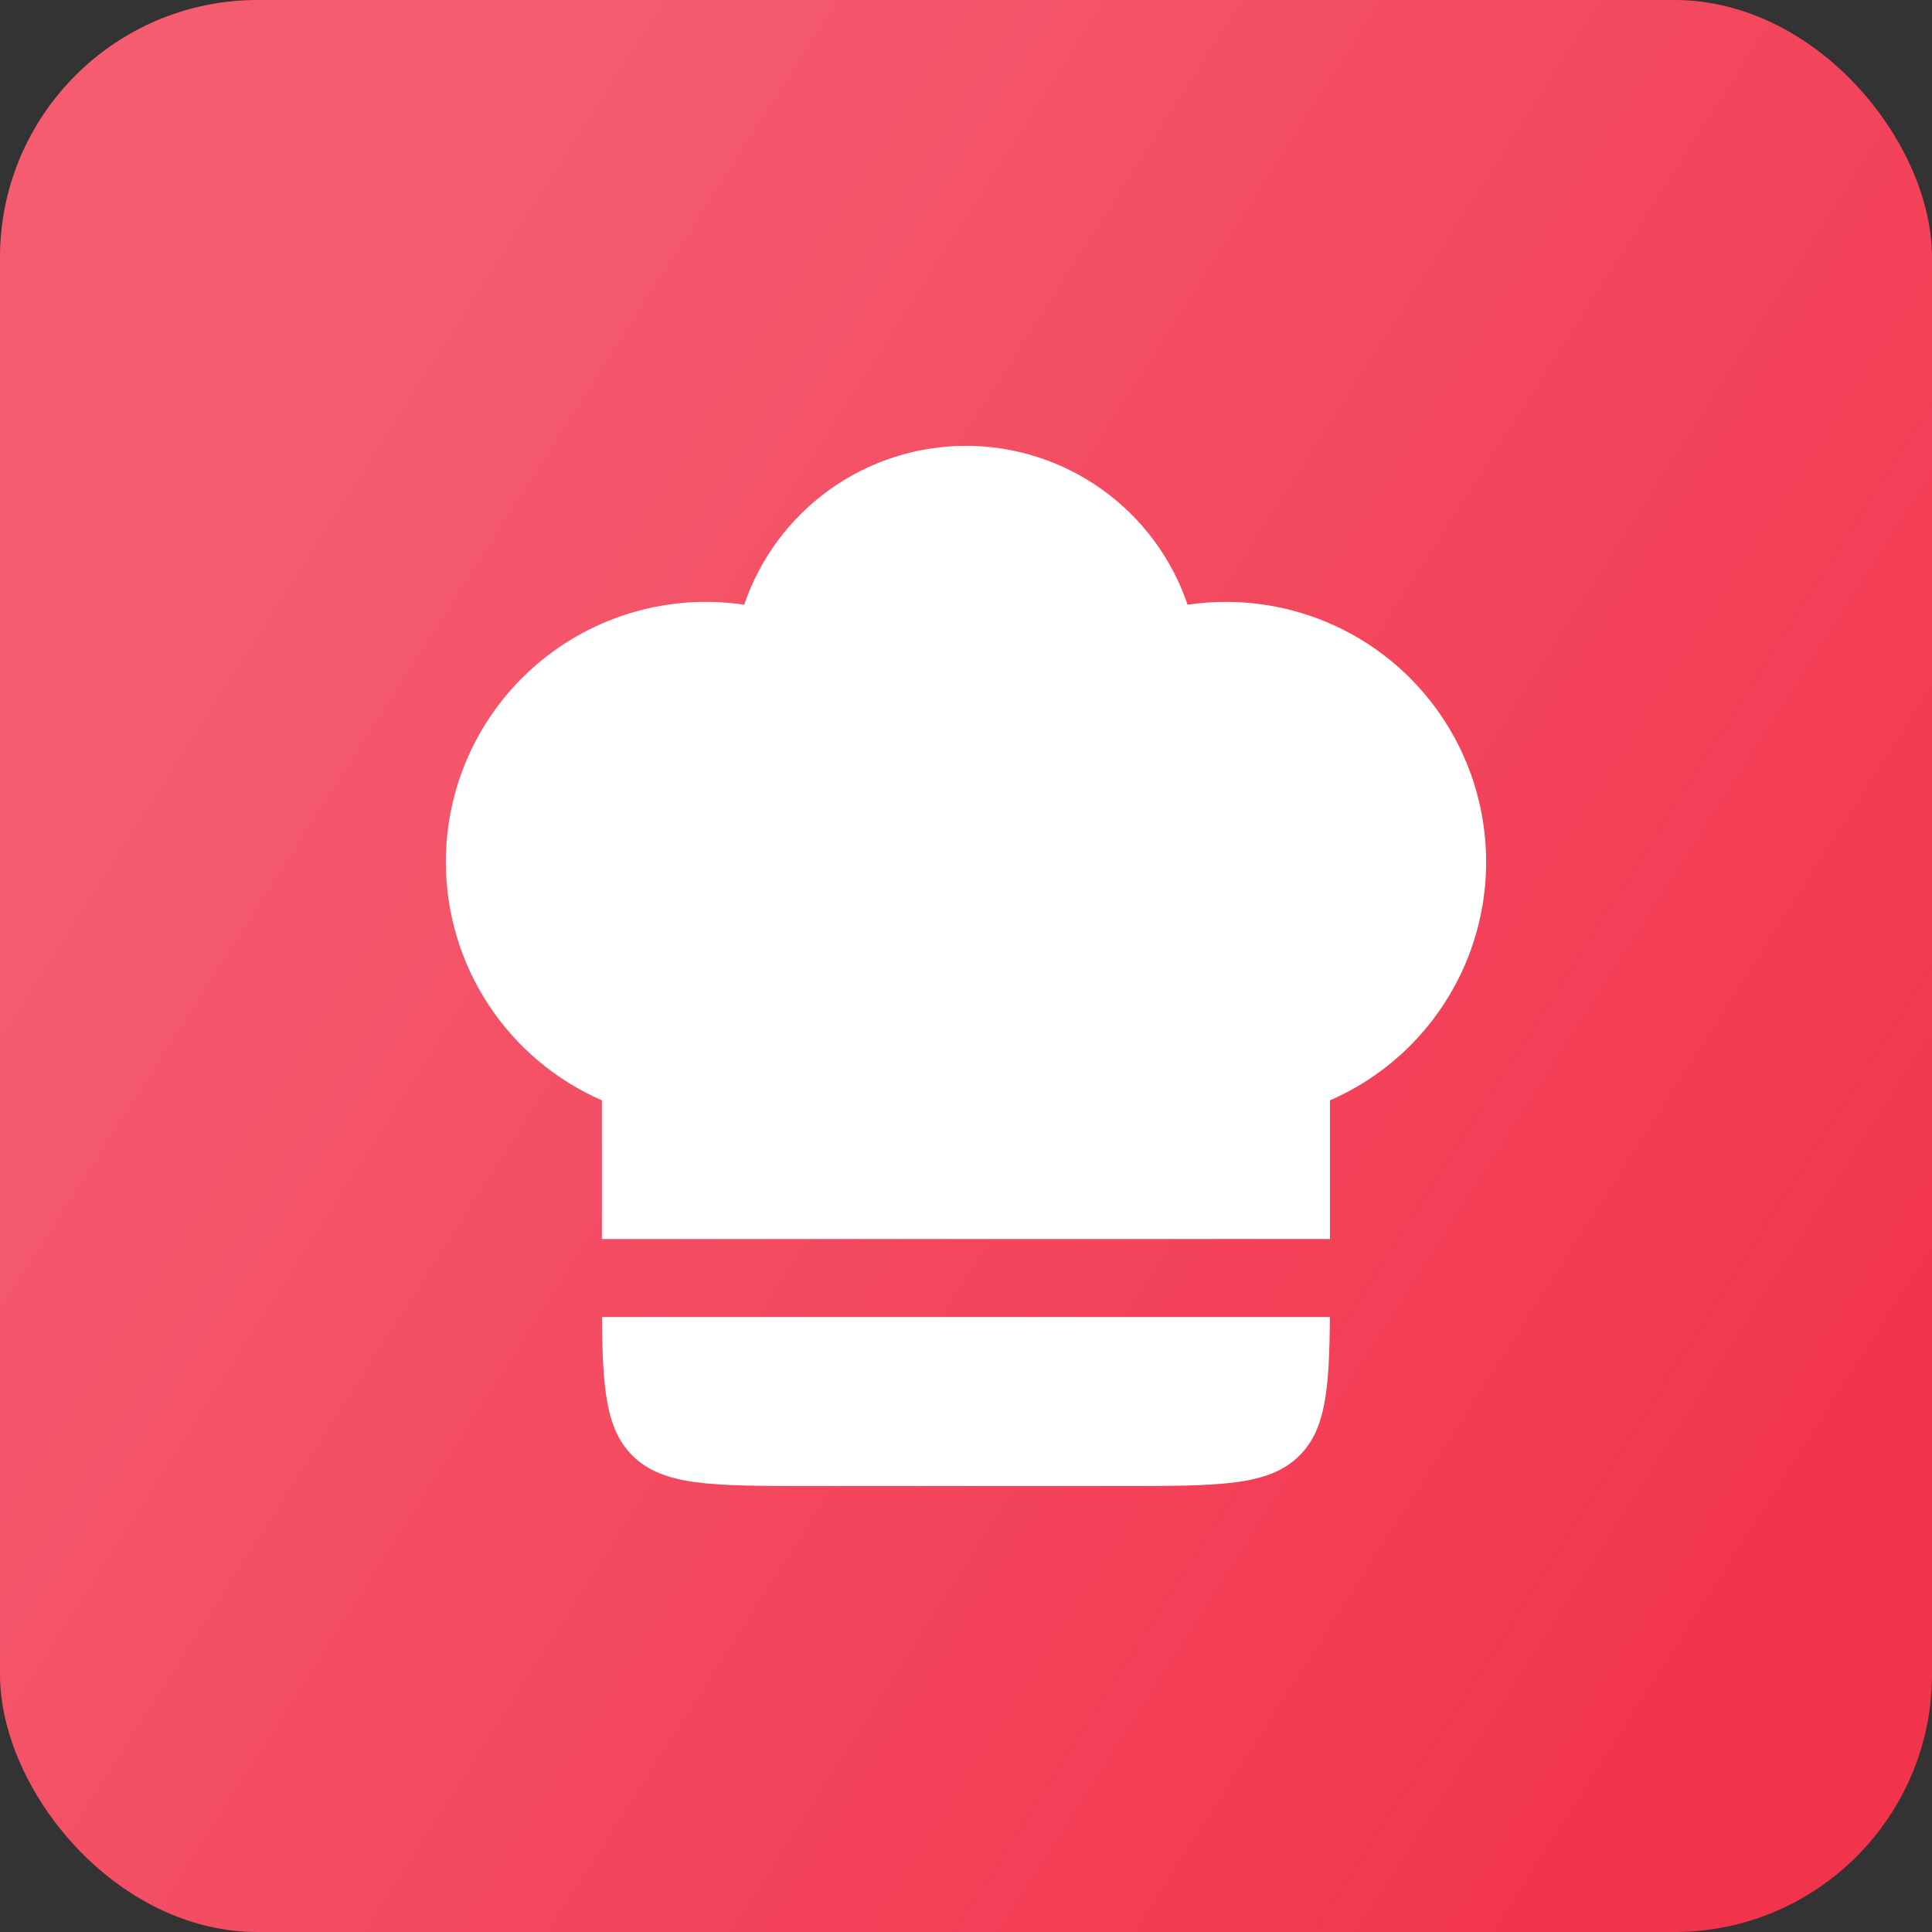
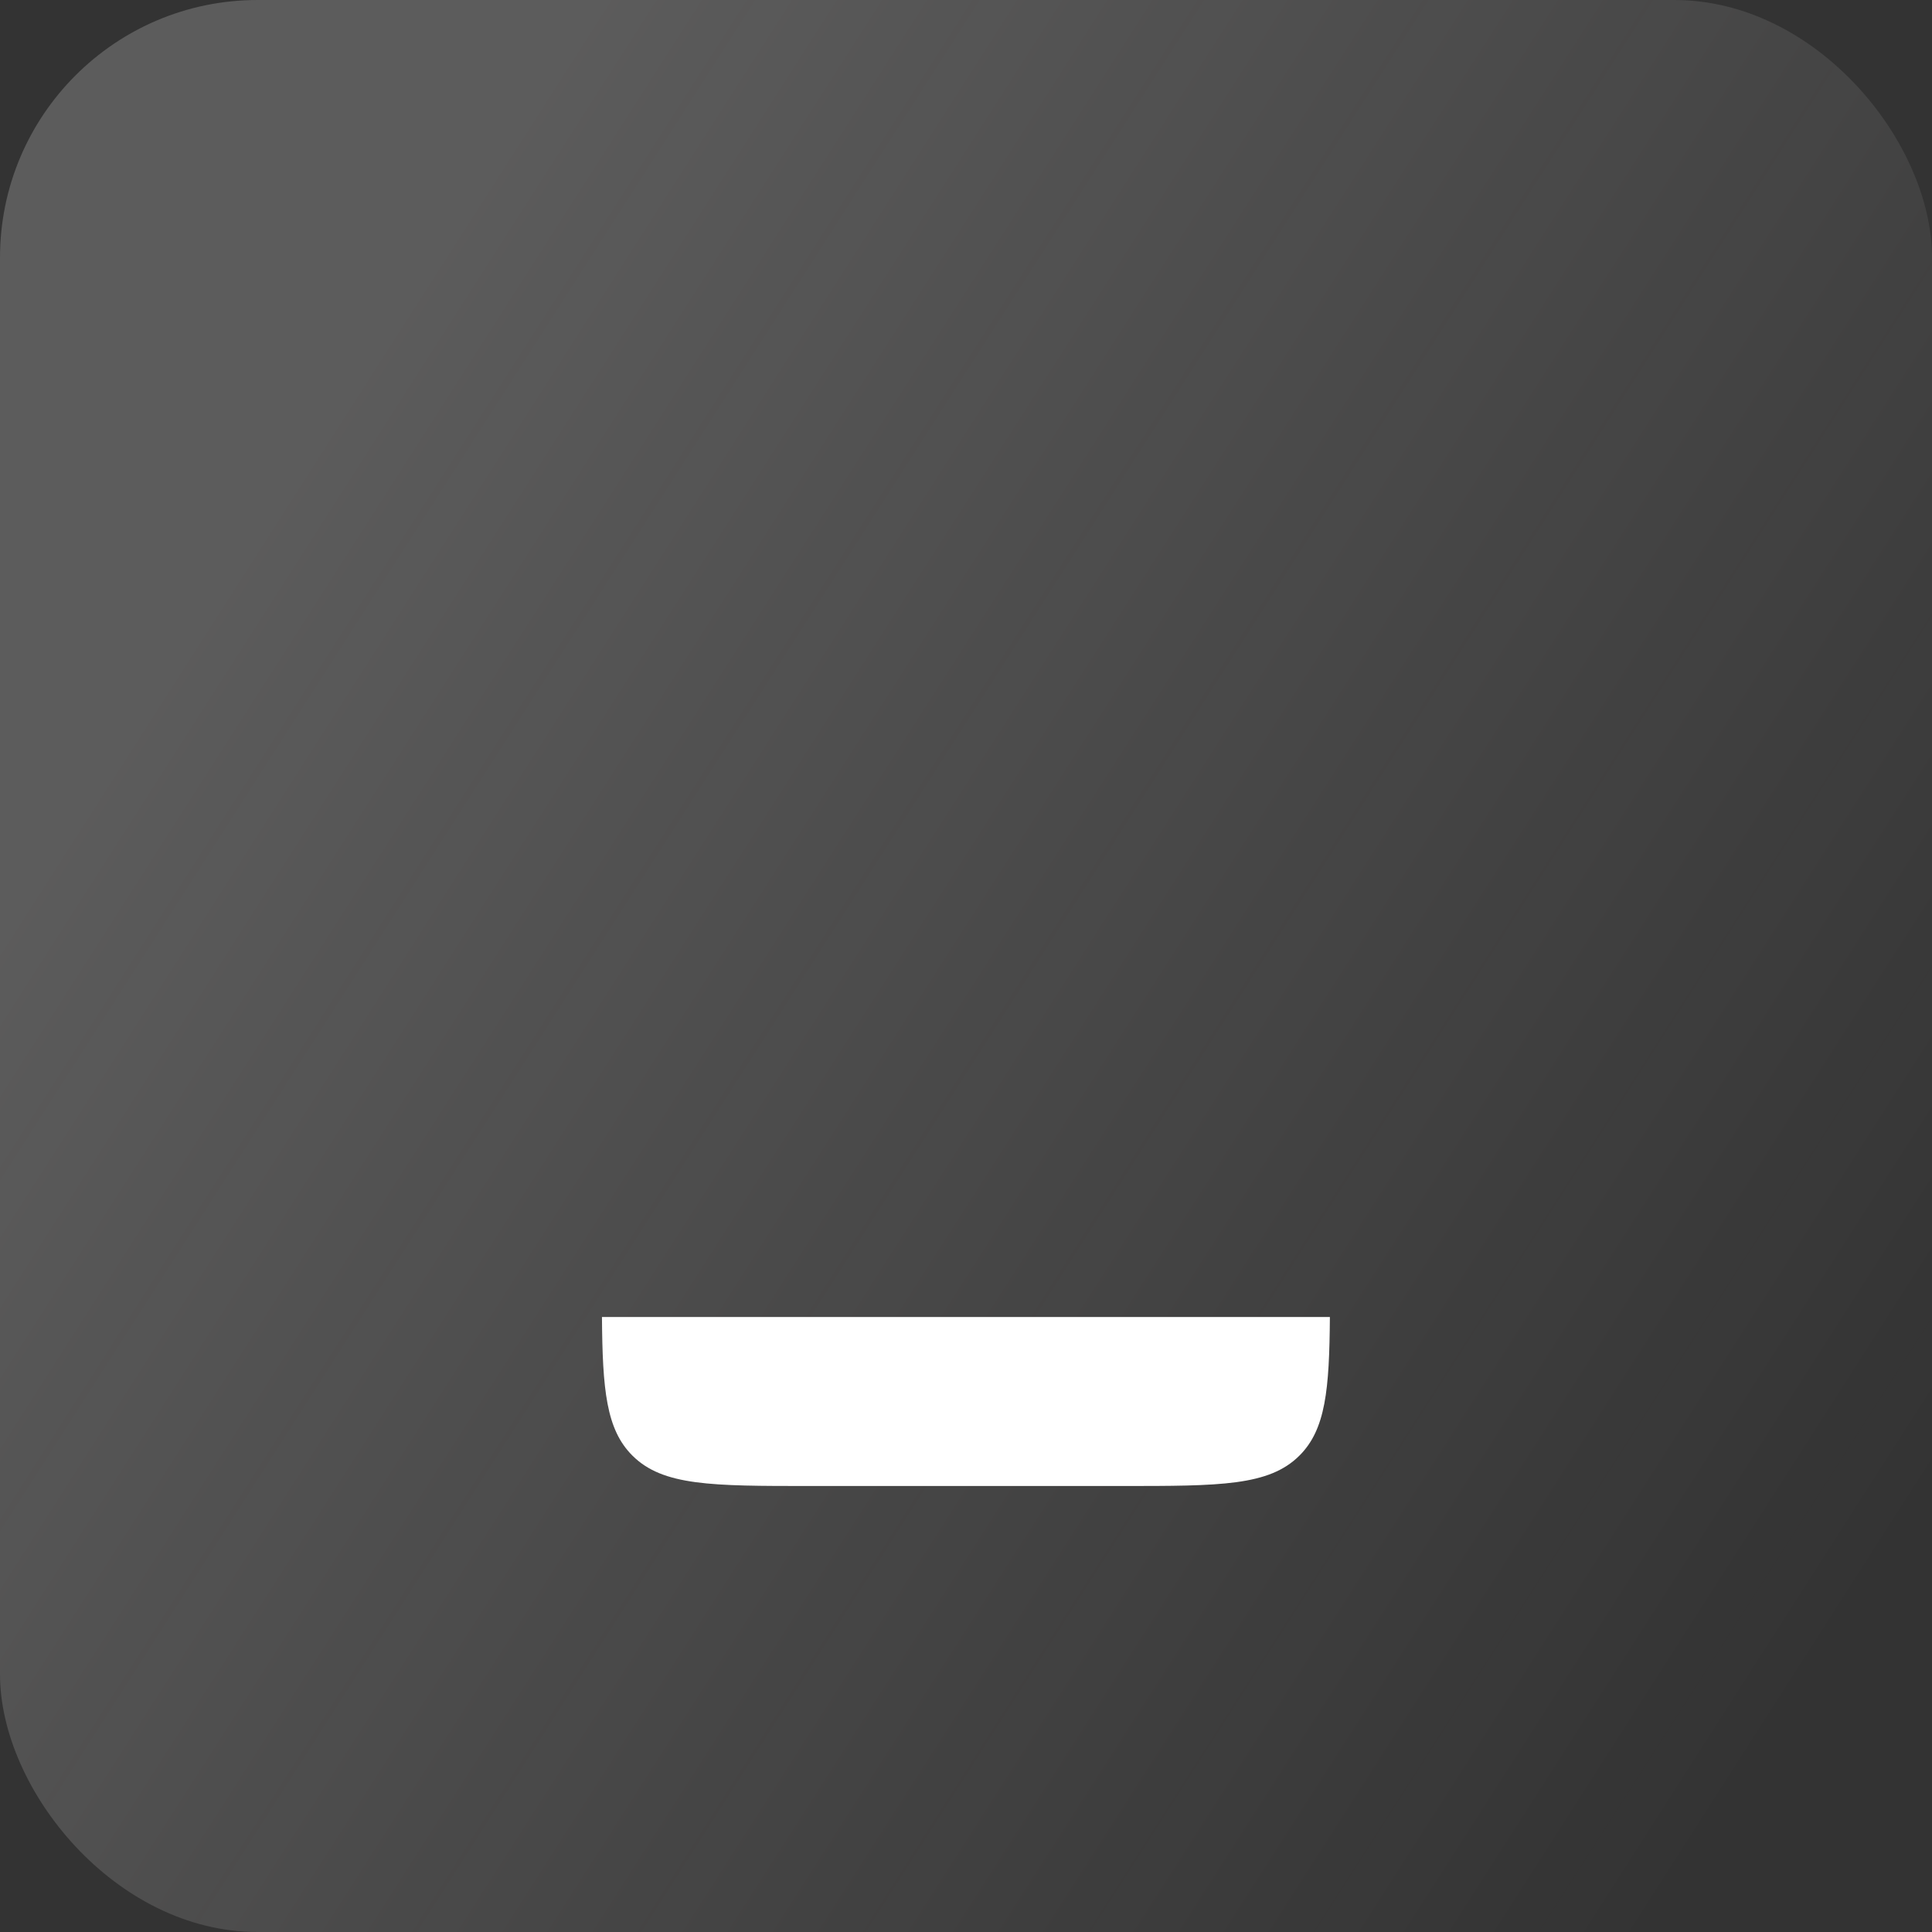
<svg xmlns="http://www.w3.org/2000/svg" width="26" height="26" viewBox="0 0 26 26" fill="none">
  <rect x="0" y="0" width="26" height="26" fill="#333333" stroke="none" />
-   <rect width="26" height="26" rx="3.467" fill="#F2334C" />
  <rect width="26" height="26" rx="3.467" fill="url(#paint0_linear_3507_47)" fill-opacity="0.2" />
-   <path fill-rule="evenodd" clip-rule="evenodd" d="M6 11.6C6 11.096 6.108 10.599 6.318 10.142C6.528 9.684 6.833 9.277 7.214 8.949C7.596 8.62 8.043 8.378 8.526 8.238C9.01 8.098 9.518 8.064 10.015 8.138C10.227 7.515 10.629 6.973 11.164 6.59C11.699 6.206 12.341 6 12.999 6C13.657 6 14.299 6.206 14.834 6.59C15.369 6.973 15.771 7.515 15.982 8.138C16.15 8.113 16.322 8.1 16.498 8.1C17.303 8.1 18.083 8.376 18.707 8.883C19.331 9.39 19.762 10.097 19.926 10.885C20.09 11.672 19.979 12.492 19.609 13.207C19.24 13.921 18.636 14.487 17.898 14.808V16.674H8.1V14.808C7.475 14.535 6.944 14.087 6.571 13.517C6.198 12.947 6 12.281 6 11.6Z" fill="white" />
  <path d="M8.51 19.588C8.158 19.237 8.108 18.701 8.101 17.724H17.897C17.89 18.701 17.84 19.237 17.488 19.588C17.078 19.998 16.419 19.998 15.098 19.998H10.899C9.579 19.998 8.92 19.998 8.51 19.588Z" fill="white" />
  <defs>
    <linearGradient id="paint0_linear_3507_47" x1="11.771" y1="-5.828" x2="33.643" y2="8.166" gradientUnits="userSpaceOnUse">
      <stop stop-color="#FFFEFE" />
      <stop offset="1" stop-color="#FFFEFE" stop-opacity="0" />
    </linearGradient>
  </defs>
</svg>